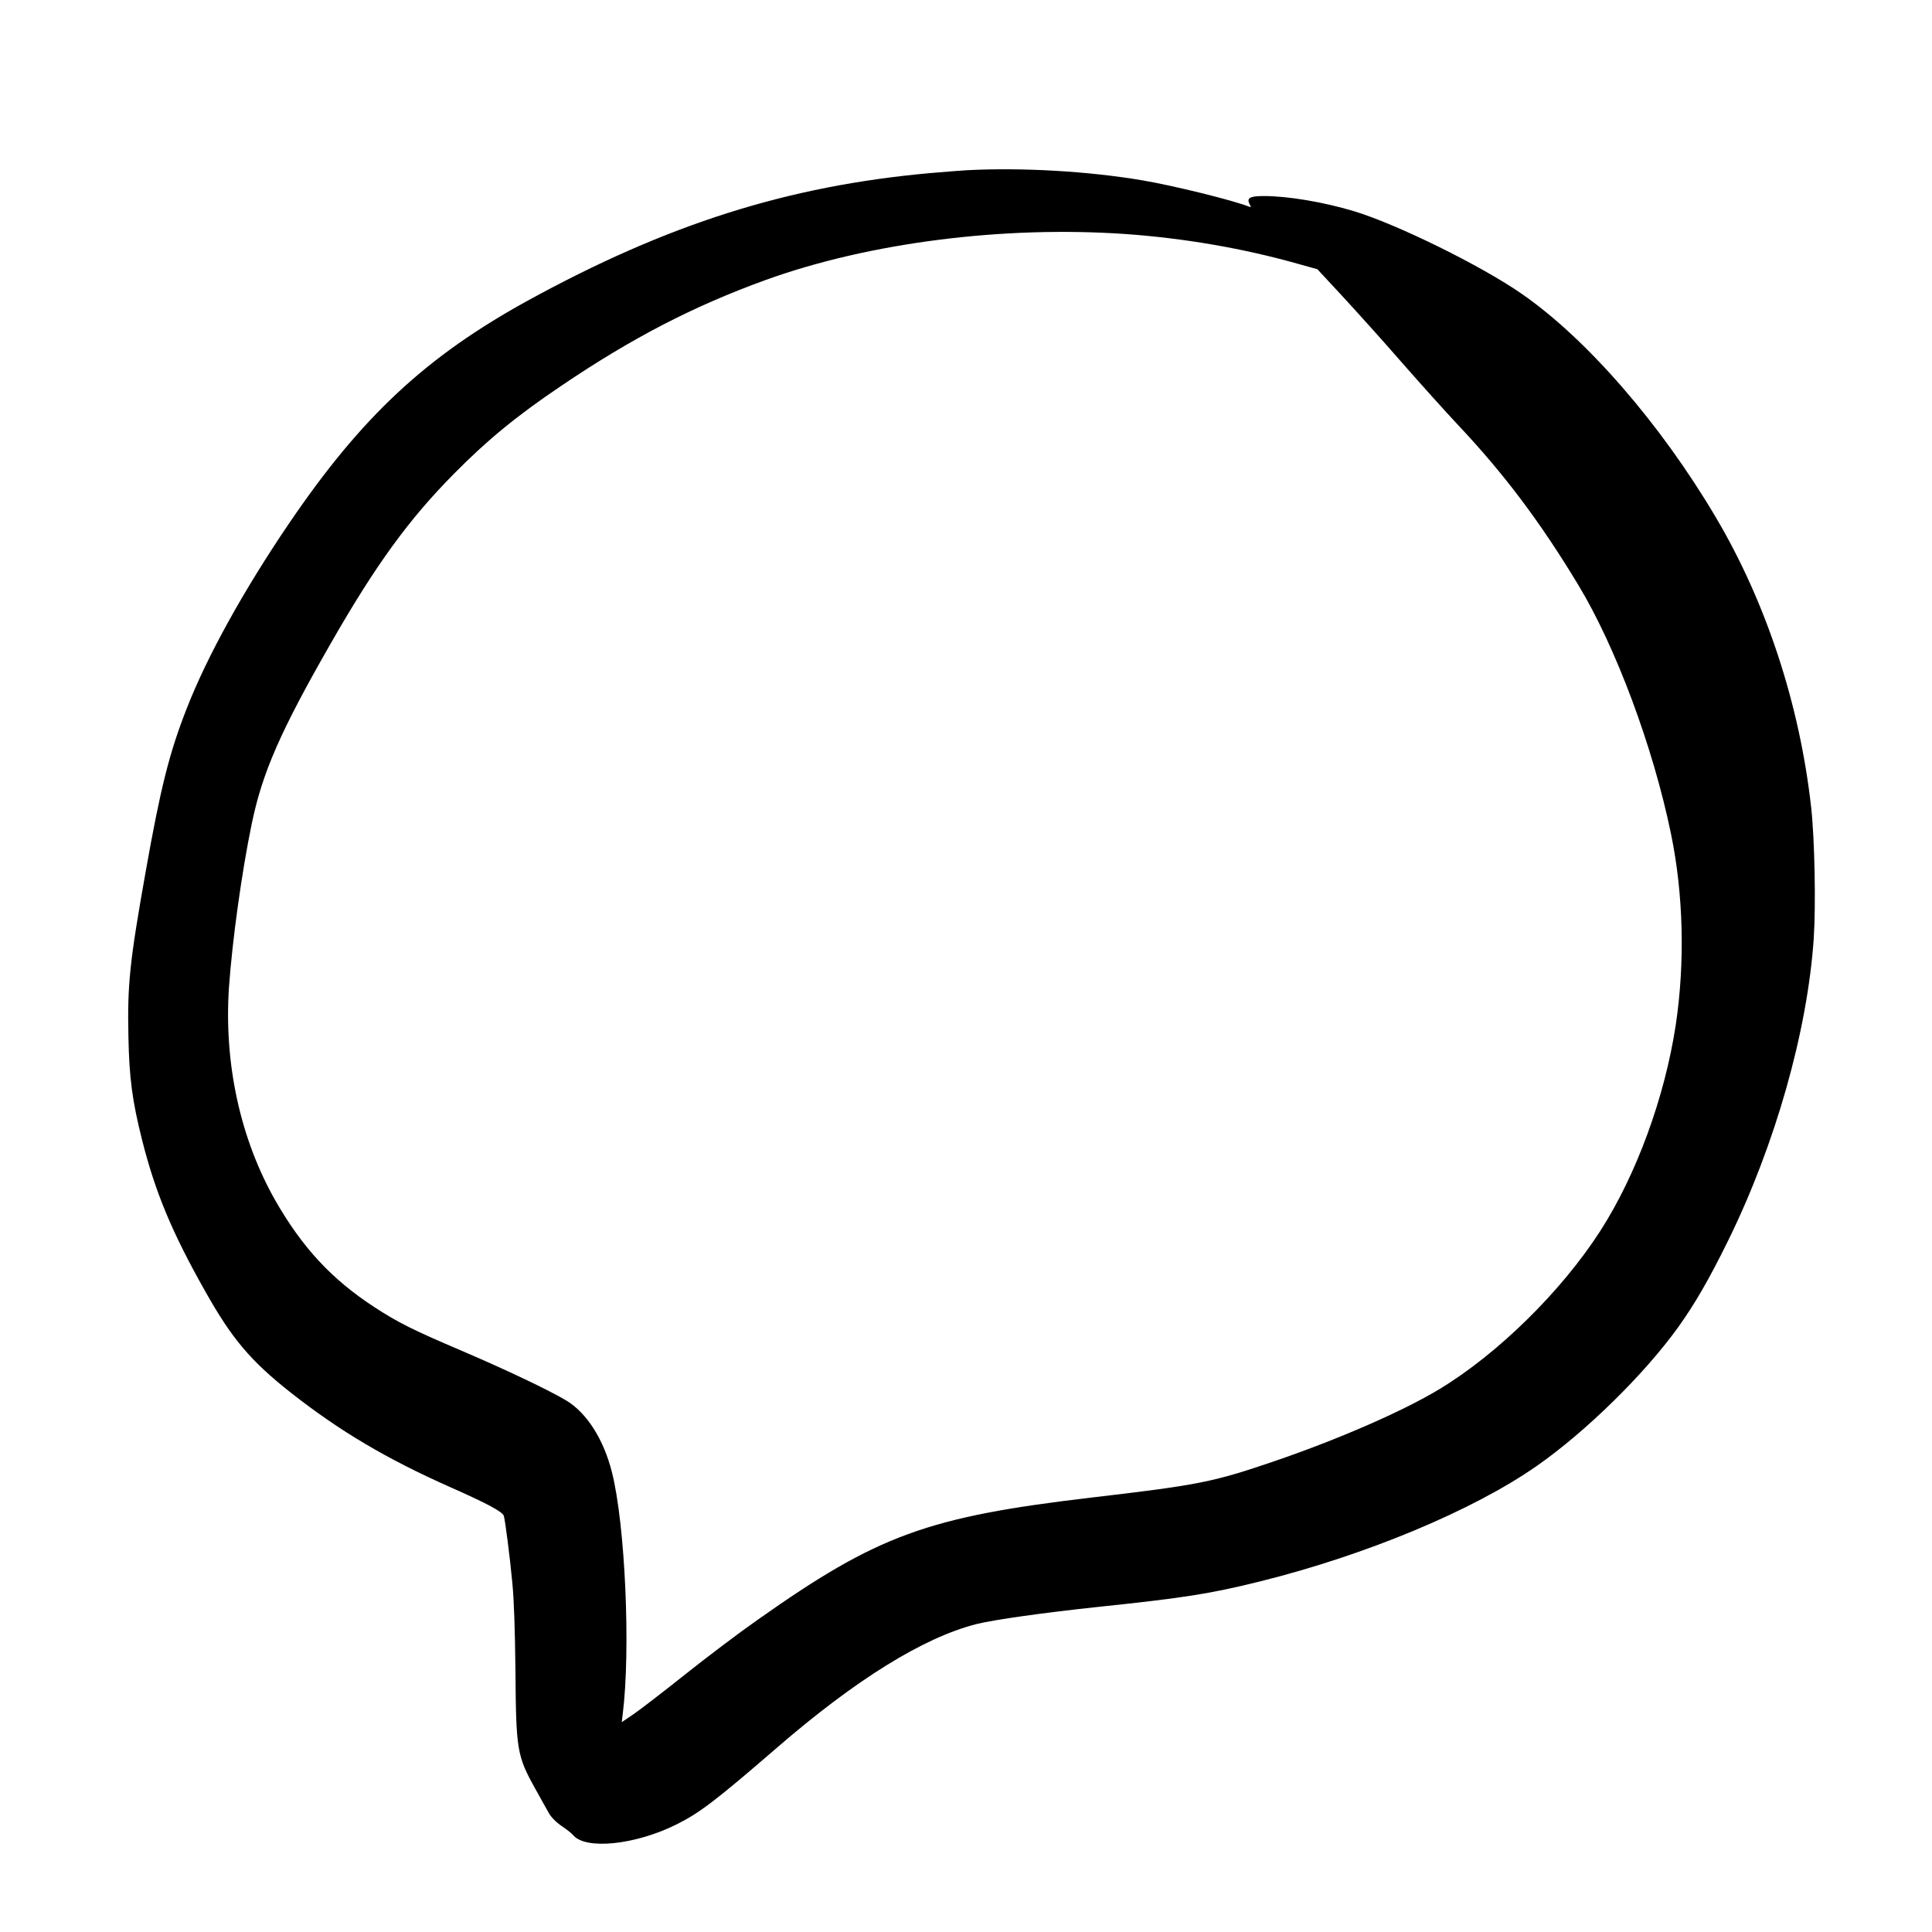
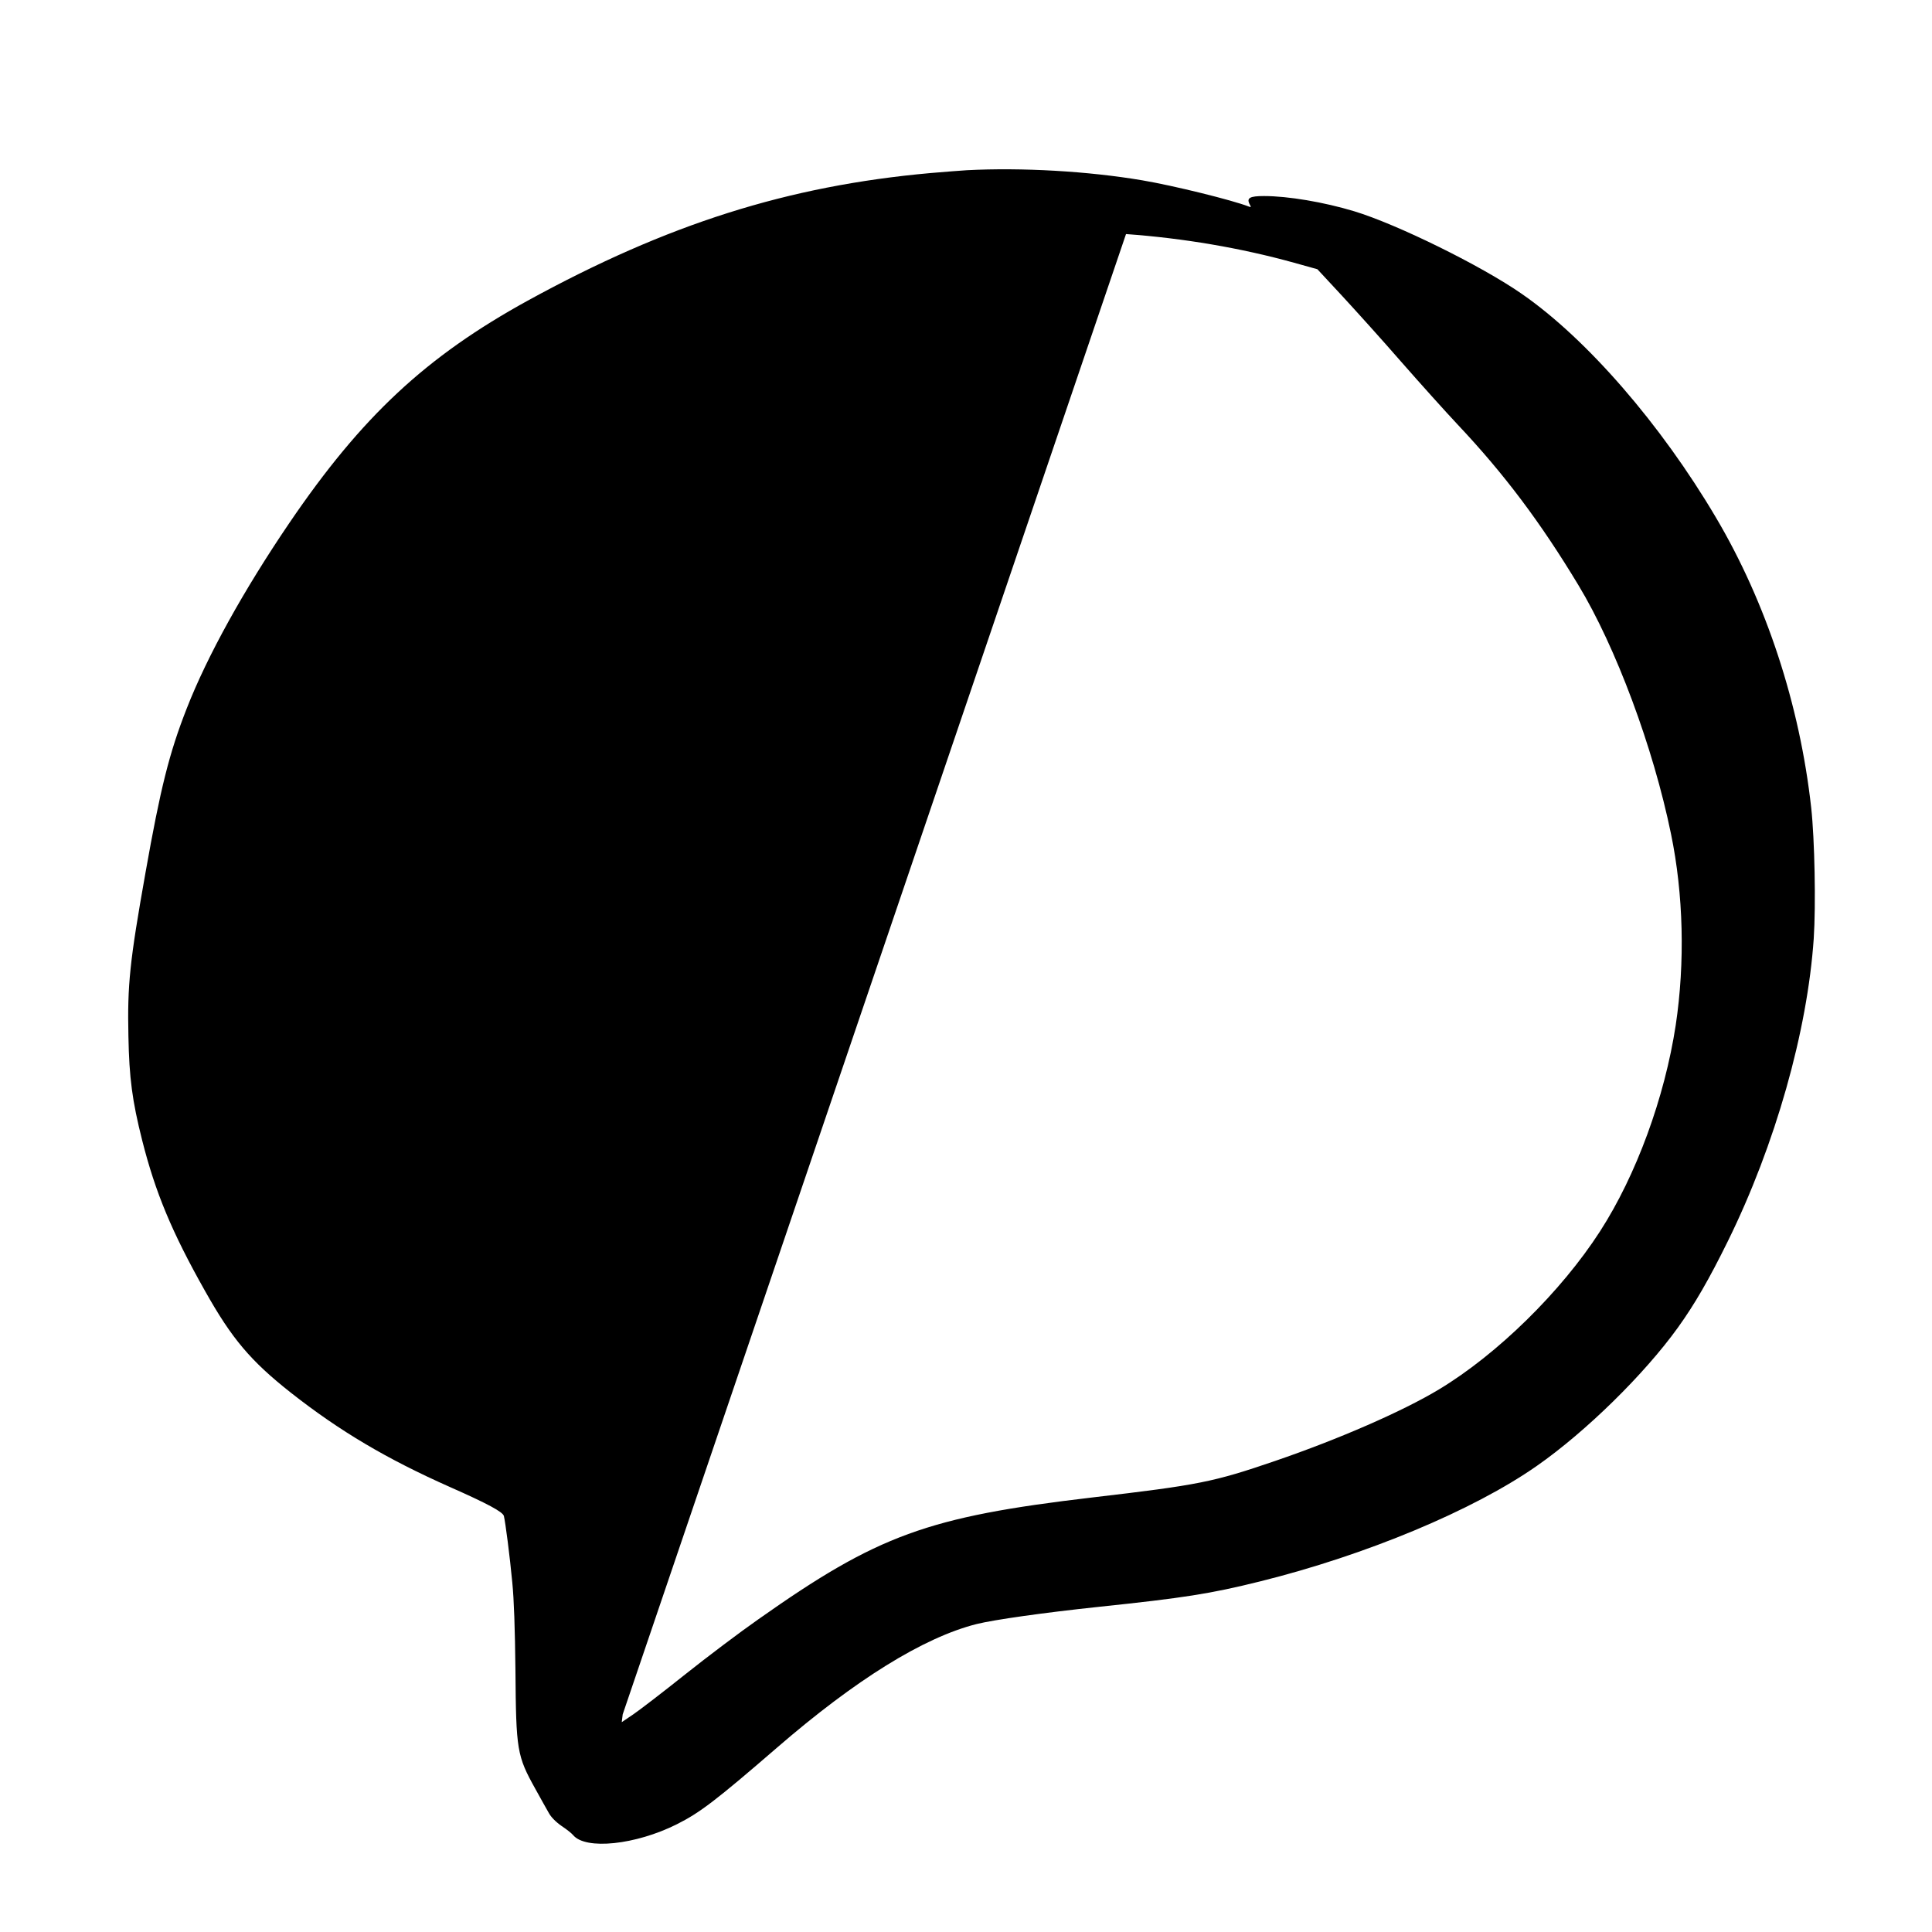
<svg xmlns="http://www.w3.org/2000/svg" fill="#000000" width="800px" height="800px" version="1.1" viewBox="144 144 512 512">
-   <path d="m400.21 189.11c-1.383 0.082-5.707 0.418-9.656 0.754-37.828 3.402-69.691 13.52-106.68 33.797-26.957 14.82-44 30.691-63.23 58.988-12.008 17.676-21.703 35.141-27.164 49.121-4.617 11.758-6.969 21.16-10.914 43.453-4.199 23.598-4.828 29.77-4.535 43.371 0.211 11.125 1.008 17.129 3.652 27.625 3.484 13.77 7.852 24.309 16.668 39.926 7.098 12.637 12.051 18.516 22.758 26.957 12.973 10.199 25.398 17.547 42.234 25.02 9.781 4.324 13.938 6.551 14.191 7.641 0.418 1.723 1.551 10.457 2.223 17.551 0.465 4.617 0.715 12.344 0.84 23.301 0.168 21.246 0.379 22.672 5.293 31.488 1.383 2.519 3.019 5.418 3.566 6.383 0.59 1.09 1.934 2.434 3.402 3.441 1.344 0.883 2.688 1.973 3.023 2.394 3.316 3.988 16.539 2.602 27.457-2.856 6.129-3.066 10.41-6.34 26.531-20.277 20.867-18.055 38.836-29.223 52.902-32.789 4.742-1.176 17.844-3.023 32.496-4.578 22.375-2.352 29.43-3.441 42.613-6.719 28.086-6.969 56.594-18.852 73.43-30.648 12.93-9.023 28.465-24.266 37.367-36.652 4.406-6.129 8.227-12.719 13.266-22.965 12.512-25.441 21.035-55.5 22.715-80.105 0.586-8.859 0.25-26.281-0.672-34.68-3.023-27.289-11.926-54.41-25.277-76.957-14.523-24.602-34.172-47.273-51.387-59.195-10.664-7.434-33.082-18.473-44.461-21.918-8.062-2.434-17.551-4.027-23.891-4.027-3.734 0-4.66 0.504-3.82 2.141 0.465 0.84 0.422 0.879-0.25 0.629-4.281-1.68-19.941-5.543-28.129-6.926-14.359-2.438-31.992-3.445-46.562-2.688zm42.195 16.918c15.199 1.094 30.48 3.695 44.547 7.602l6.168 1.719 6.469 6.969c3.566 3.863 10.664 11.715 15.699 17.508 5.039 5.754 11.797 13.27 14.988 16.668 12.387 13.141 21.961 25.906 31.992 42.531 9.953 16.457 19.859 43.031 24.562 65.957 3.316 15.996 3.734 34.176 1.258 50.676-2.938 19.227-10.453 39.758-20.066 54.66-10.285 15.957-27.207 32.582-42.699 41.902-9.613 5.793-26.574 13.184-43.371 18.934-16.414 5.625-20.234 6.383-48.574 9.699-43.535 5.121-56.719 9.906-88.418 32.285-4.871 3.402-13.602 9.992-19.398 14.609-5.836 4.66-11.965 9.363-13.684 10.539l-3.109 2.102 0.254-2.059c2.141-17.09 0.672-50.297-2.856-64.195-2.184-8.648-6.594-15.617-12.008-18.934-4.535-2.731-15.91-8.145-27.879-13.266-12.805-5.461-16.707-7.391-23.09-11.547-11.254-7.348-19.02-15.703-26.156-28.129-9.363-16.418-13.73-36.484-12.344-56.723 0.883-12.469 3.402-30.562 6.004-43.117 2.812-13.688 7.641-24.688 21.078-48.113 11.836-20.656 20.57-32.664 32.535-44.754 8.816-8.945 16.711-15.41 28.426-23.301 18.68-12.637 34.93-21.078 54.156-28.047 27.418-9.906 63.02-14.441 95.516-12.176z" />
+   <path d="m400.21 189.11c-1.383 0.082-5.707 0.418-9.656 0.754-37.828 3.402-69.691 13.52-106.68 33.797-26.957 14.82-44 30.691-63.23 58.988-12.008 17.676-21.703 35.141-27.164 49.121-4.617 11.758-6.969 21.16-10.914 43.453-4.199 23.598-4.828 29.77-4.535 43.371 0.211 11.125 1.008 17.129 3.652 27.625 3.484 13.77 7.852 24.309 16.668 39.926 7.098 12.637 12.051 18.516 22.758 26.957 12.973 10.199 25.398 17.547 42.234 25.02 9.781 4.324 13.938 6.551 14.191 7.641 0.418 1.723 1.551 10.457 2.223 17.551 0.465 4.617 0.715 12.344 0.84 23.301 0.168 21.246 0.379 22.672 5.293 31.488 1.383 2.519 3.019 5.418 3.566 6.383 0.59 1.09 1.934 2.434 3.402 3.441 1.344 0.883 2.688 1.973 3.023 2.394 3.316 3.988 16.539 2.602 27.457-2.856 6.129-3.066 10.41-6.34 26.531-20.277 20.867-18.055 38.836-29.223 52.902-32.789 4.742-1.176 17.844-3.023 32.496-4.578 22.375-2.352 29.43-3.441 42.613-6.719 28.086-6.969 56.594-18.852 73.43-30.648 12.93-9.023 28.465-24.266 37.367-36.652 4.406-6.129 8.227-12.719 13.266-22.965 12.512-25.441 21.035-55.5 22.715-80.105 0.586-8.859 0.25-26.281-0.672-34.68-3.023-27.289-11.926-54.41-25.277-76.957-14.523-24.602-34.172-47.273-51.387-59.195-10.664-7.434-33.082-18.473-44.461-21.918-8.062-2.434-17.551-4.027-23.891-4.027-3.734 0-4.66 0.504-3.82 2.141 0.465 0.84 0.422 0.879-0.25 0.629-4.281-1.68-19.941-5.543-28.129-6.926-14.359-2.438-31.992-3.445-46.562-2.688zm42.195 16.918c15.199 1.094 30.48 3.695 44.547 7.602l6.168 1.719 6.469 6.969c3.566 3.863 10.664 11.715 15.699 17.508 5.039 5.754 11.797 13.27 14.988 16.668 12.387 13.141 21.961 25.906 31.992 42.531 9.953 16.457 19.859 43.031 24.562 65.957 3.316 15.996 3.734 34.176 1.258 50.676-2.938 19.227-10.453 39.758-20.066 54.66-10.285 15.957-27.207 32.582-42.699 41.902-9.613 5.793-26.574 13.184-43.371 18.934-16.414 5.625-20.234 6.383-48.574 9.699-43.535 5.121-56.719 9.906-88.418 32.285-4.871 3.402-13.602 9.992-19.398 14.609-5.836 4.66-11.965 9.363-13.684 10.539l-3.109 2.102 0.254-2.059z" />
</svg>